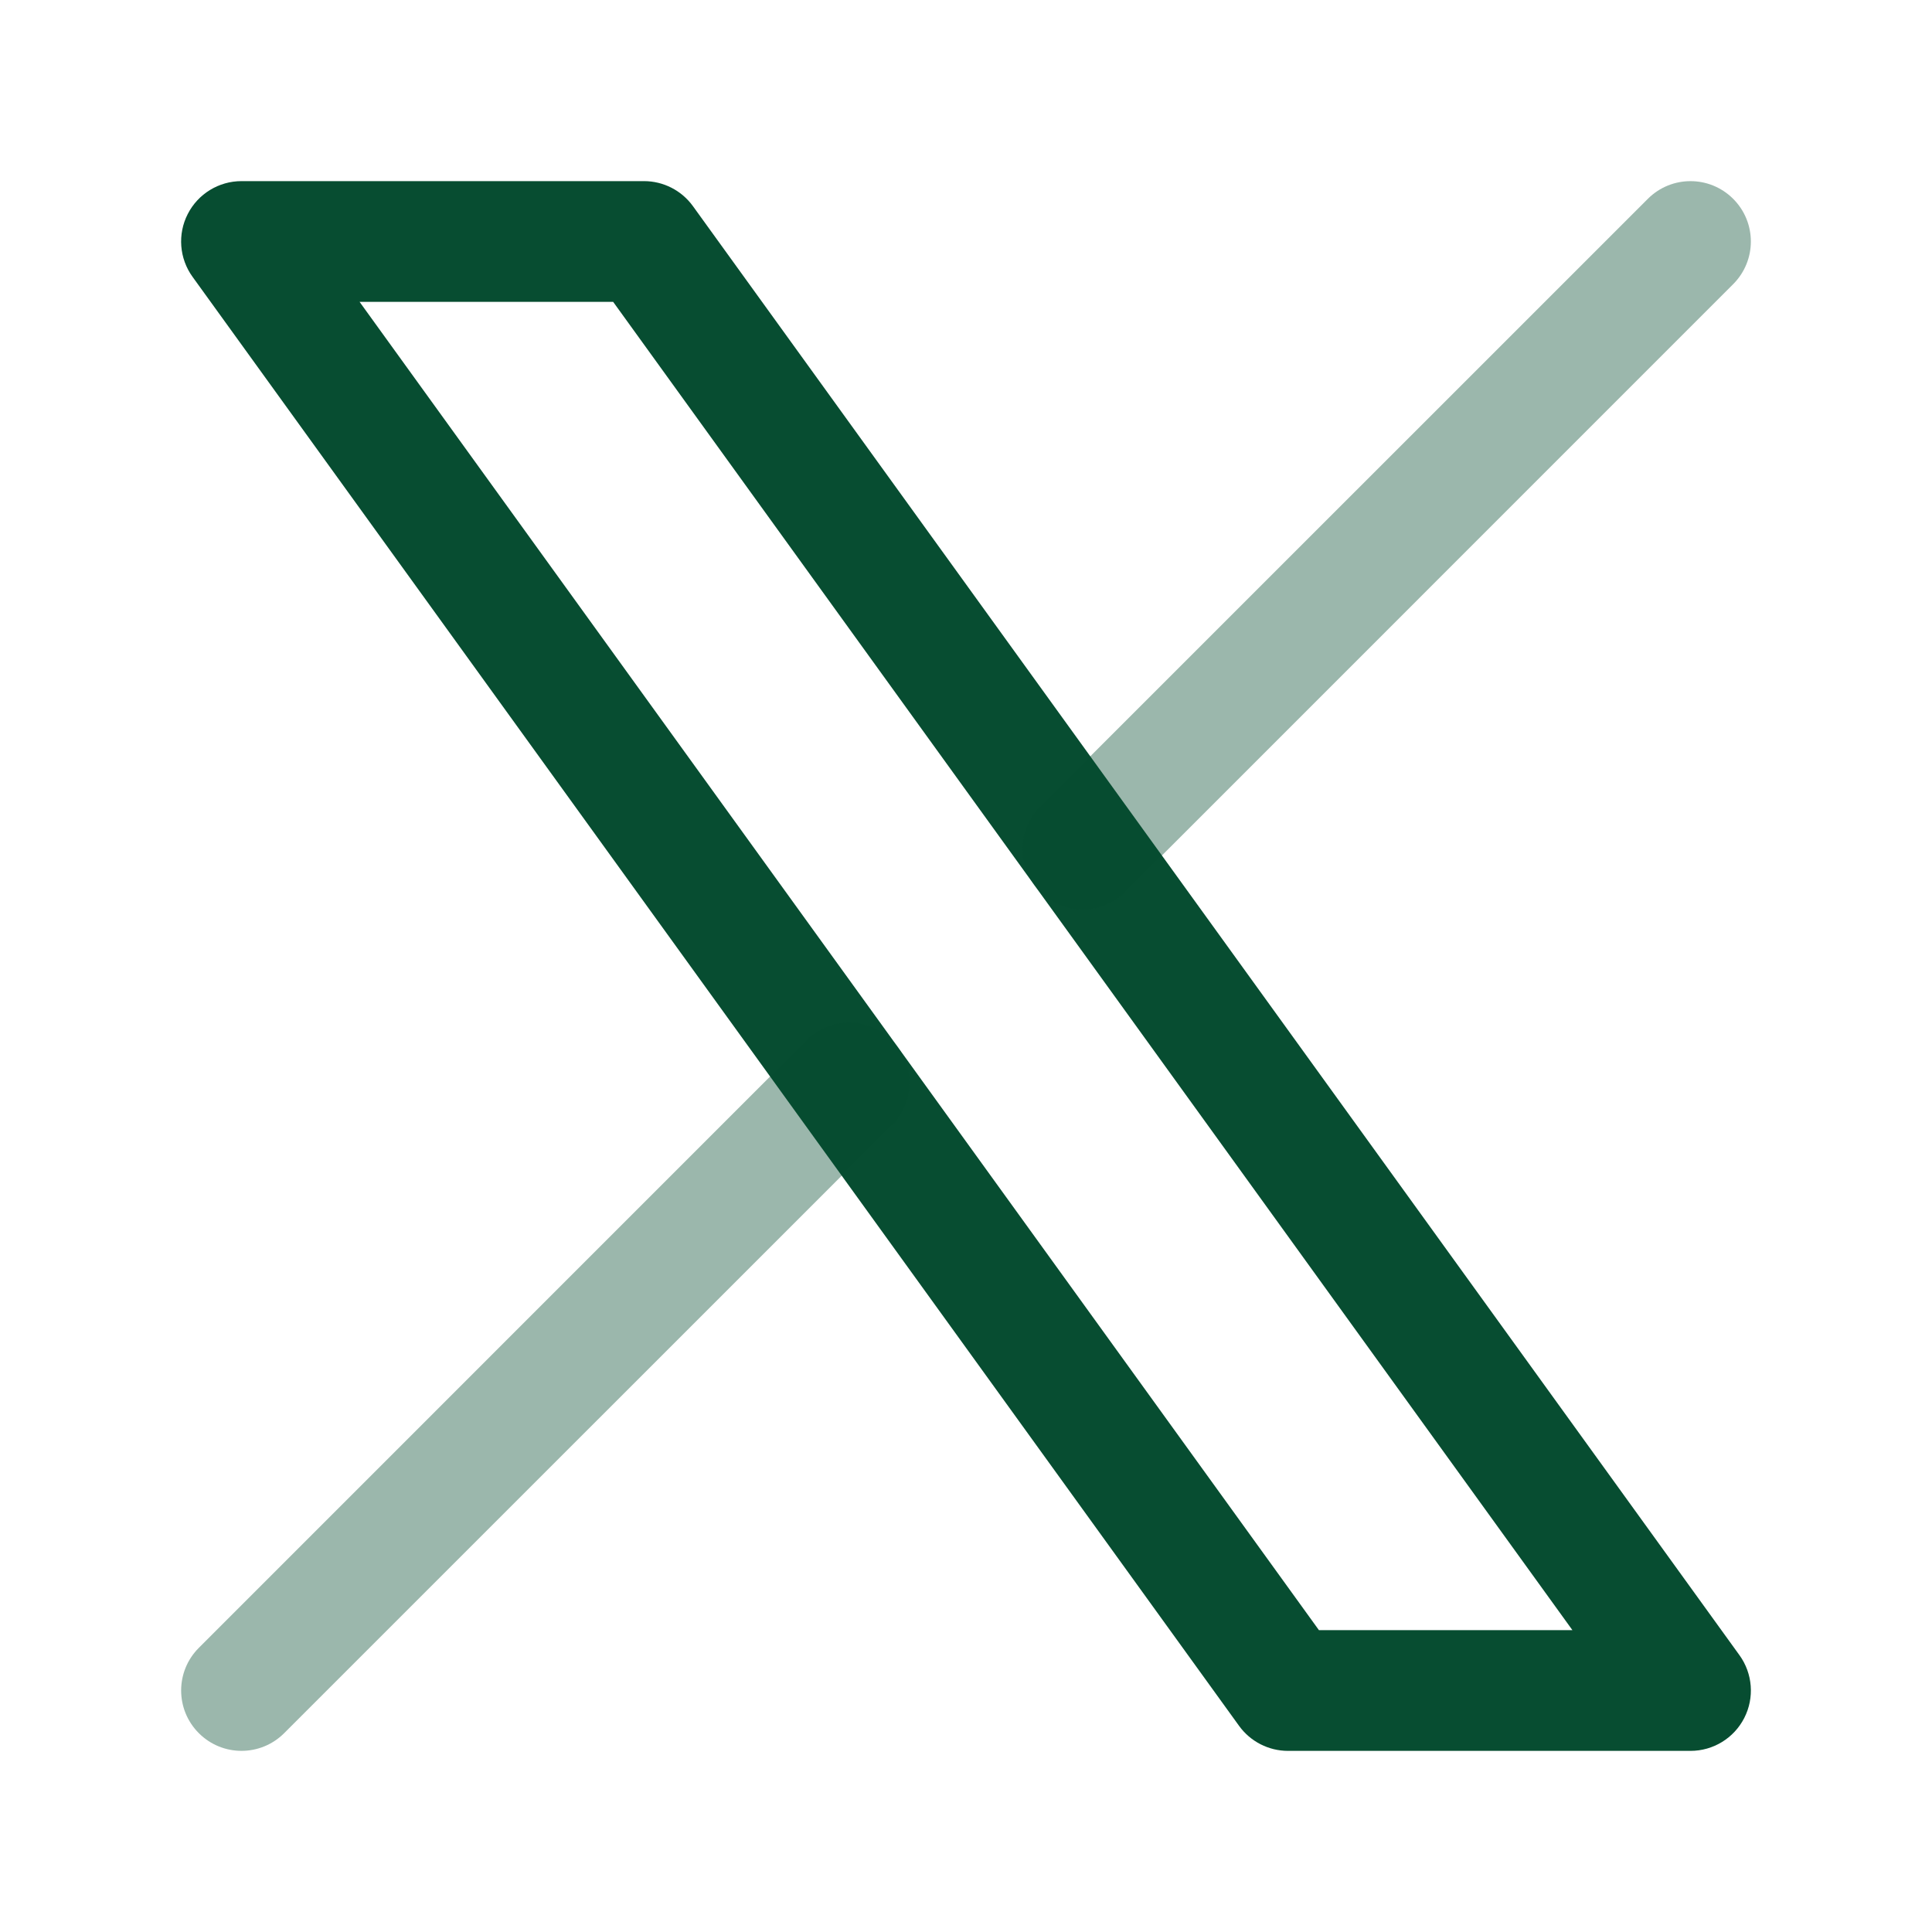
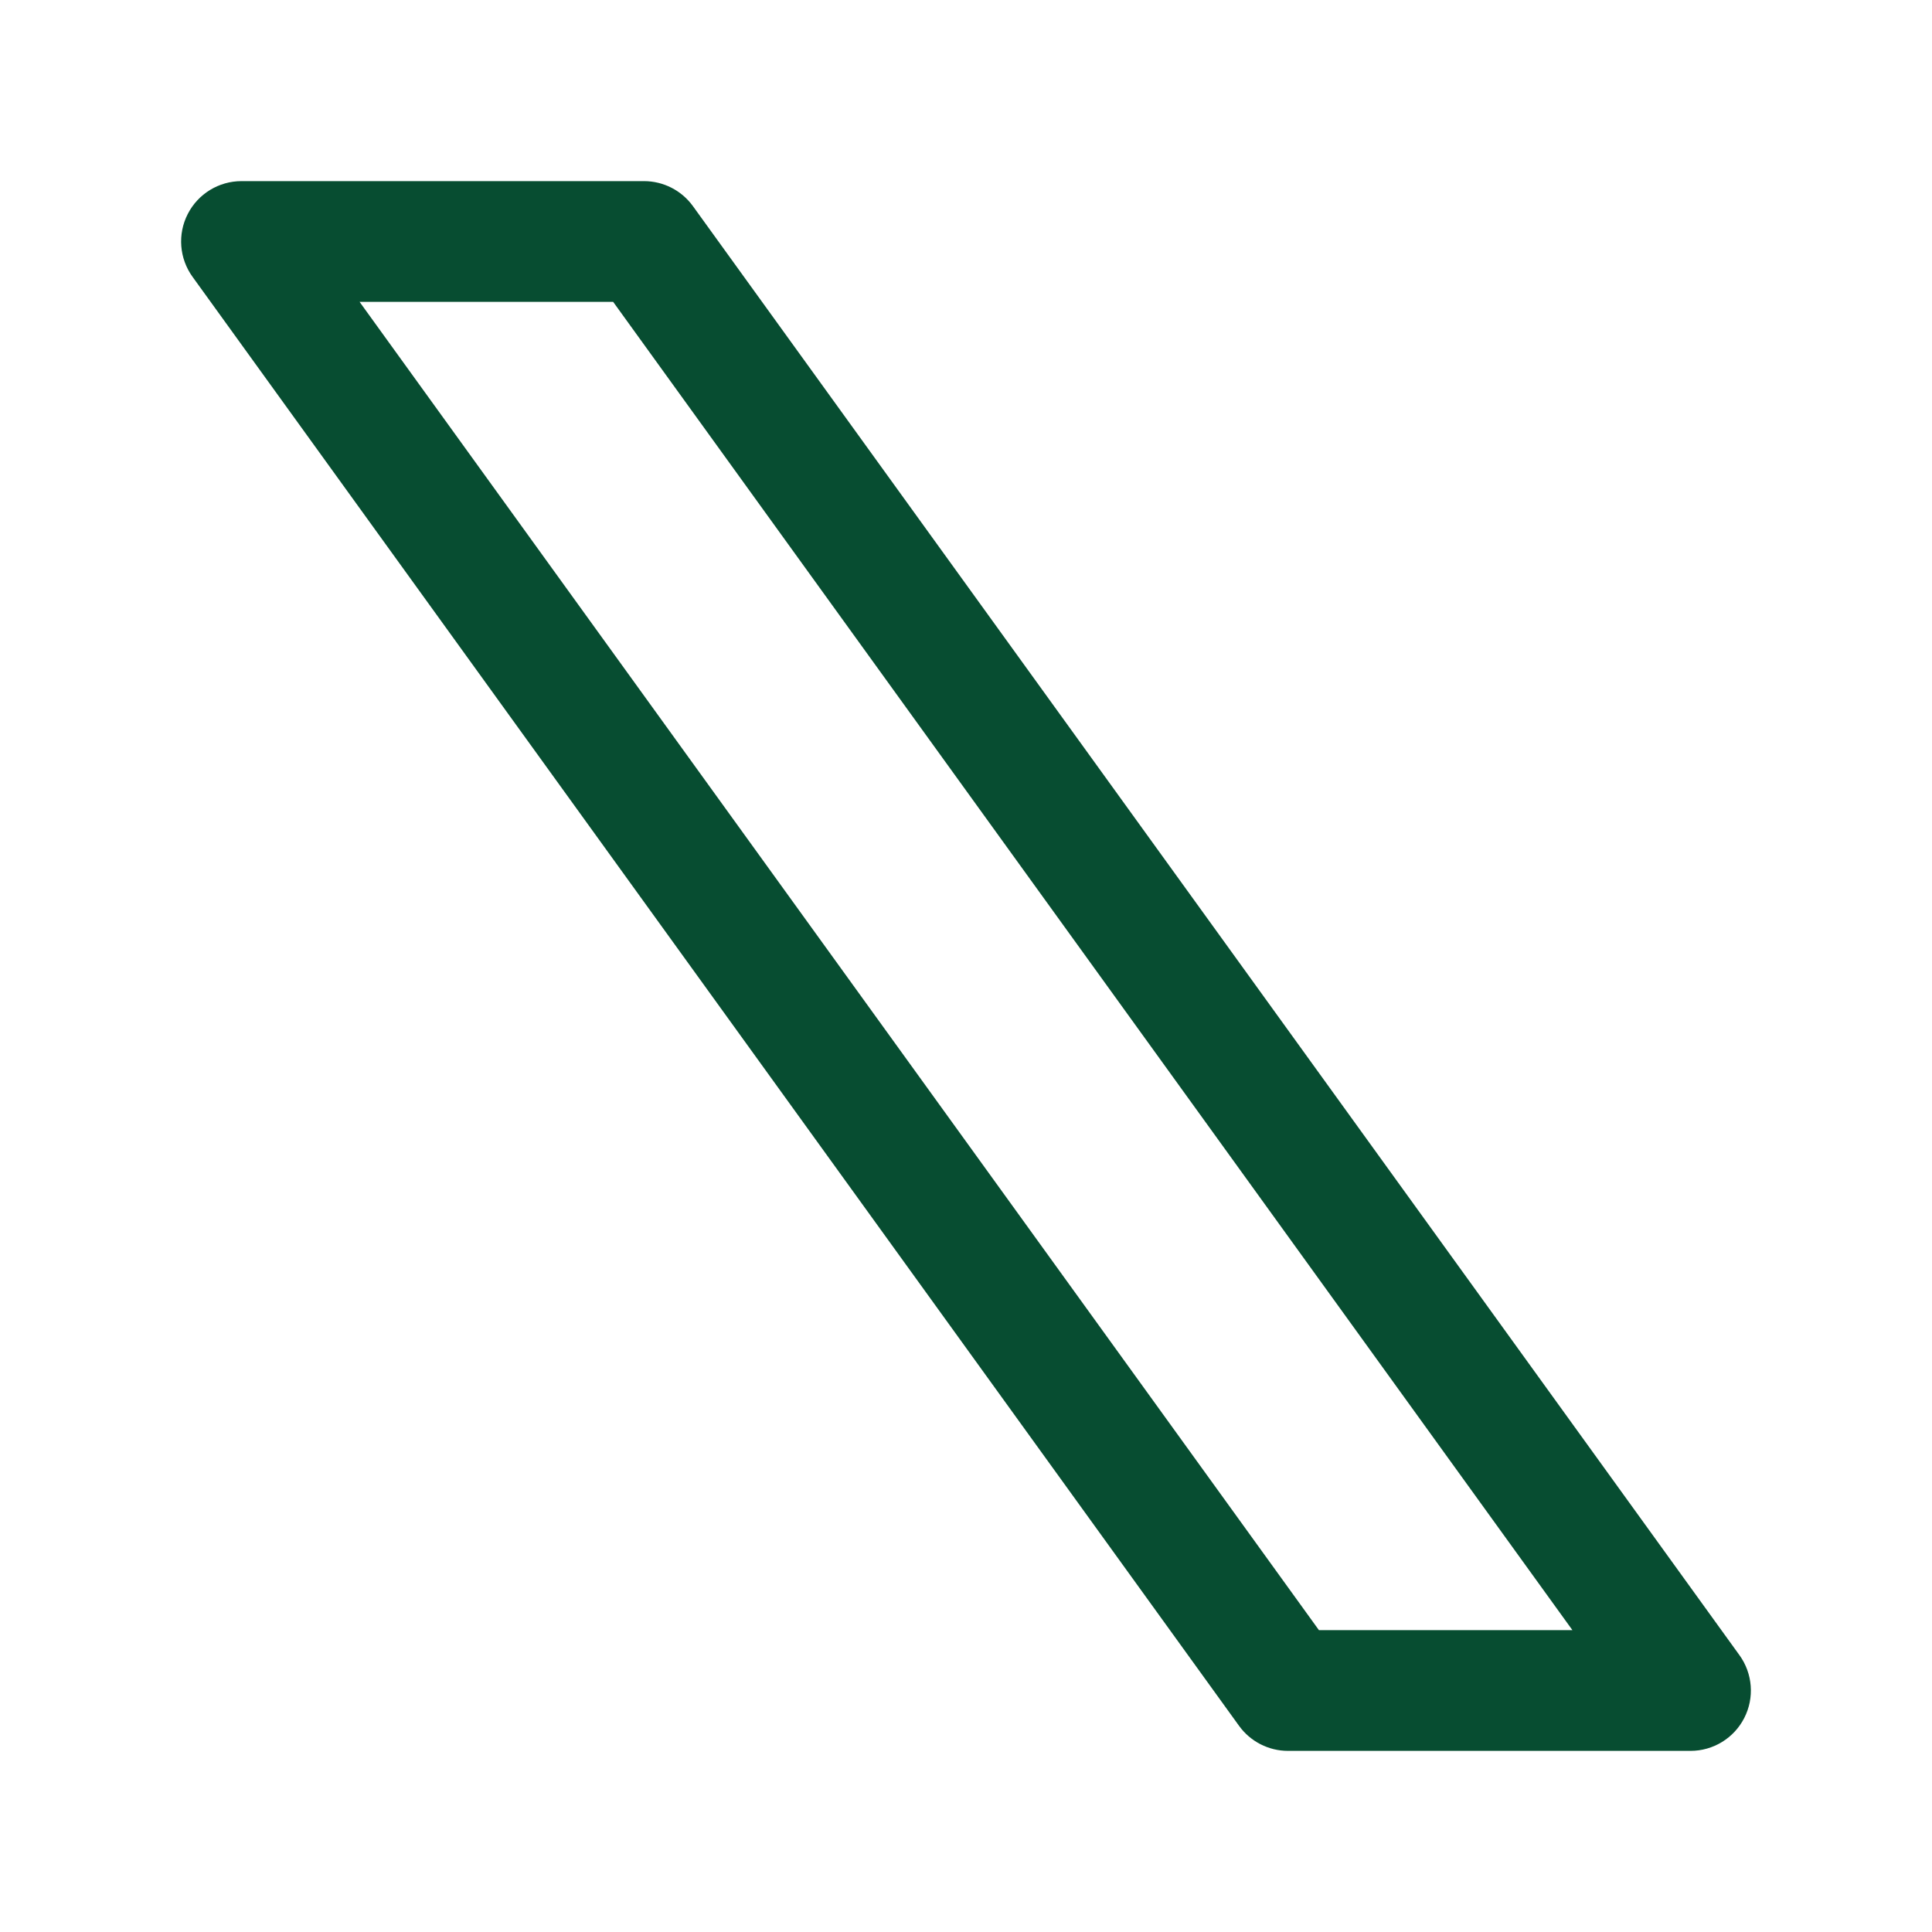
<svg xmlns="http://www.w3.org/2000/svg" width="24" height="24" viewBox="0 0 24 24" fill="none">
  <path fill-rule="evenodd" clip-rule="evenodd" d="M2.332 2.659C2.46 2.408 2.718 2.25 3 2.25H8C8.241 2.25 8.467 2.366 8.608 2.561L21.608 20.561C21.773 20.789 21.796 21.091 21.668 21.341C21.54 21.592 21.282 21.75 21 21.75H16C15.759 21.75 15.533 21.634 15.392 21.439L2.392 3.439C2.227 3.211 2.204 2.909 2.332 2.659ZM4.467 3.75L16.384 20.25H19.533L7.617 3.75H4.467Z" fill="#074D31" />
-   <path opacity="0.4" fill-rule="evenodd" clip-rule="evenodd" d="M21.53 2.47C21.823 2.763 21.823 3.237 21.53 3.53L13.982 11.079C13.689 11.372 13.214 11.372 12.921 11.079C12.628 10.786 12.628 10.311 12.921 10.018L20.47 2.47C20.763 2.177 21.237 2.177 21.53 2.47ZM11.079 12.921C11.372 13.214 11.372 13.689 11.079 13.982L3.53 21.53C3.237 21.823 2.763 21.823 2.47 21.53C2.177 21.237 2.177 20.763 2.47 20.47L10.018 12.921C10.311 12.628 10.786 12.628 11.079 12.921Z" fill="#074D31" />
</svg>